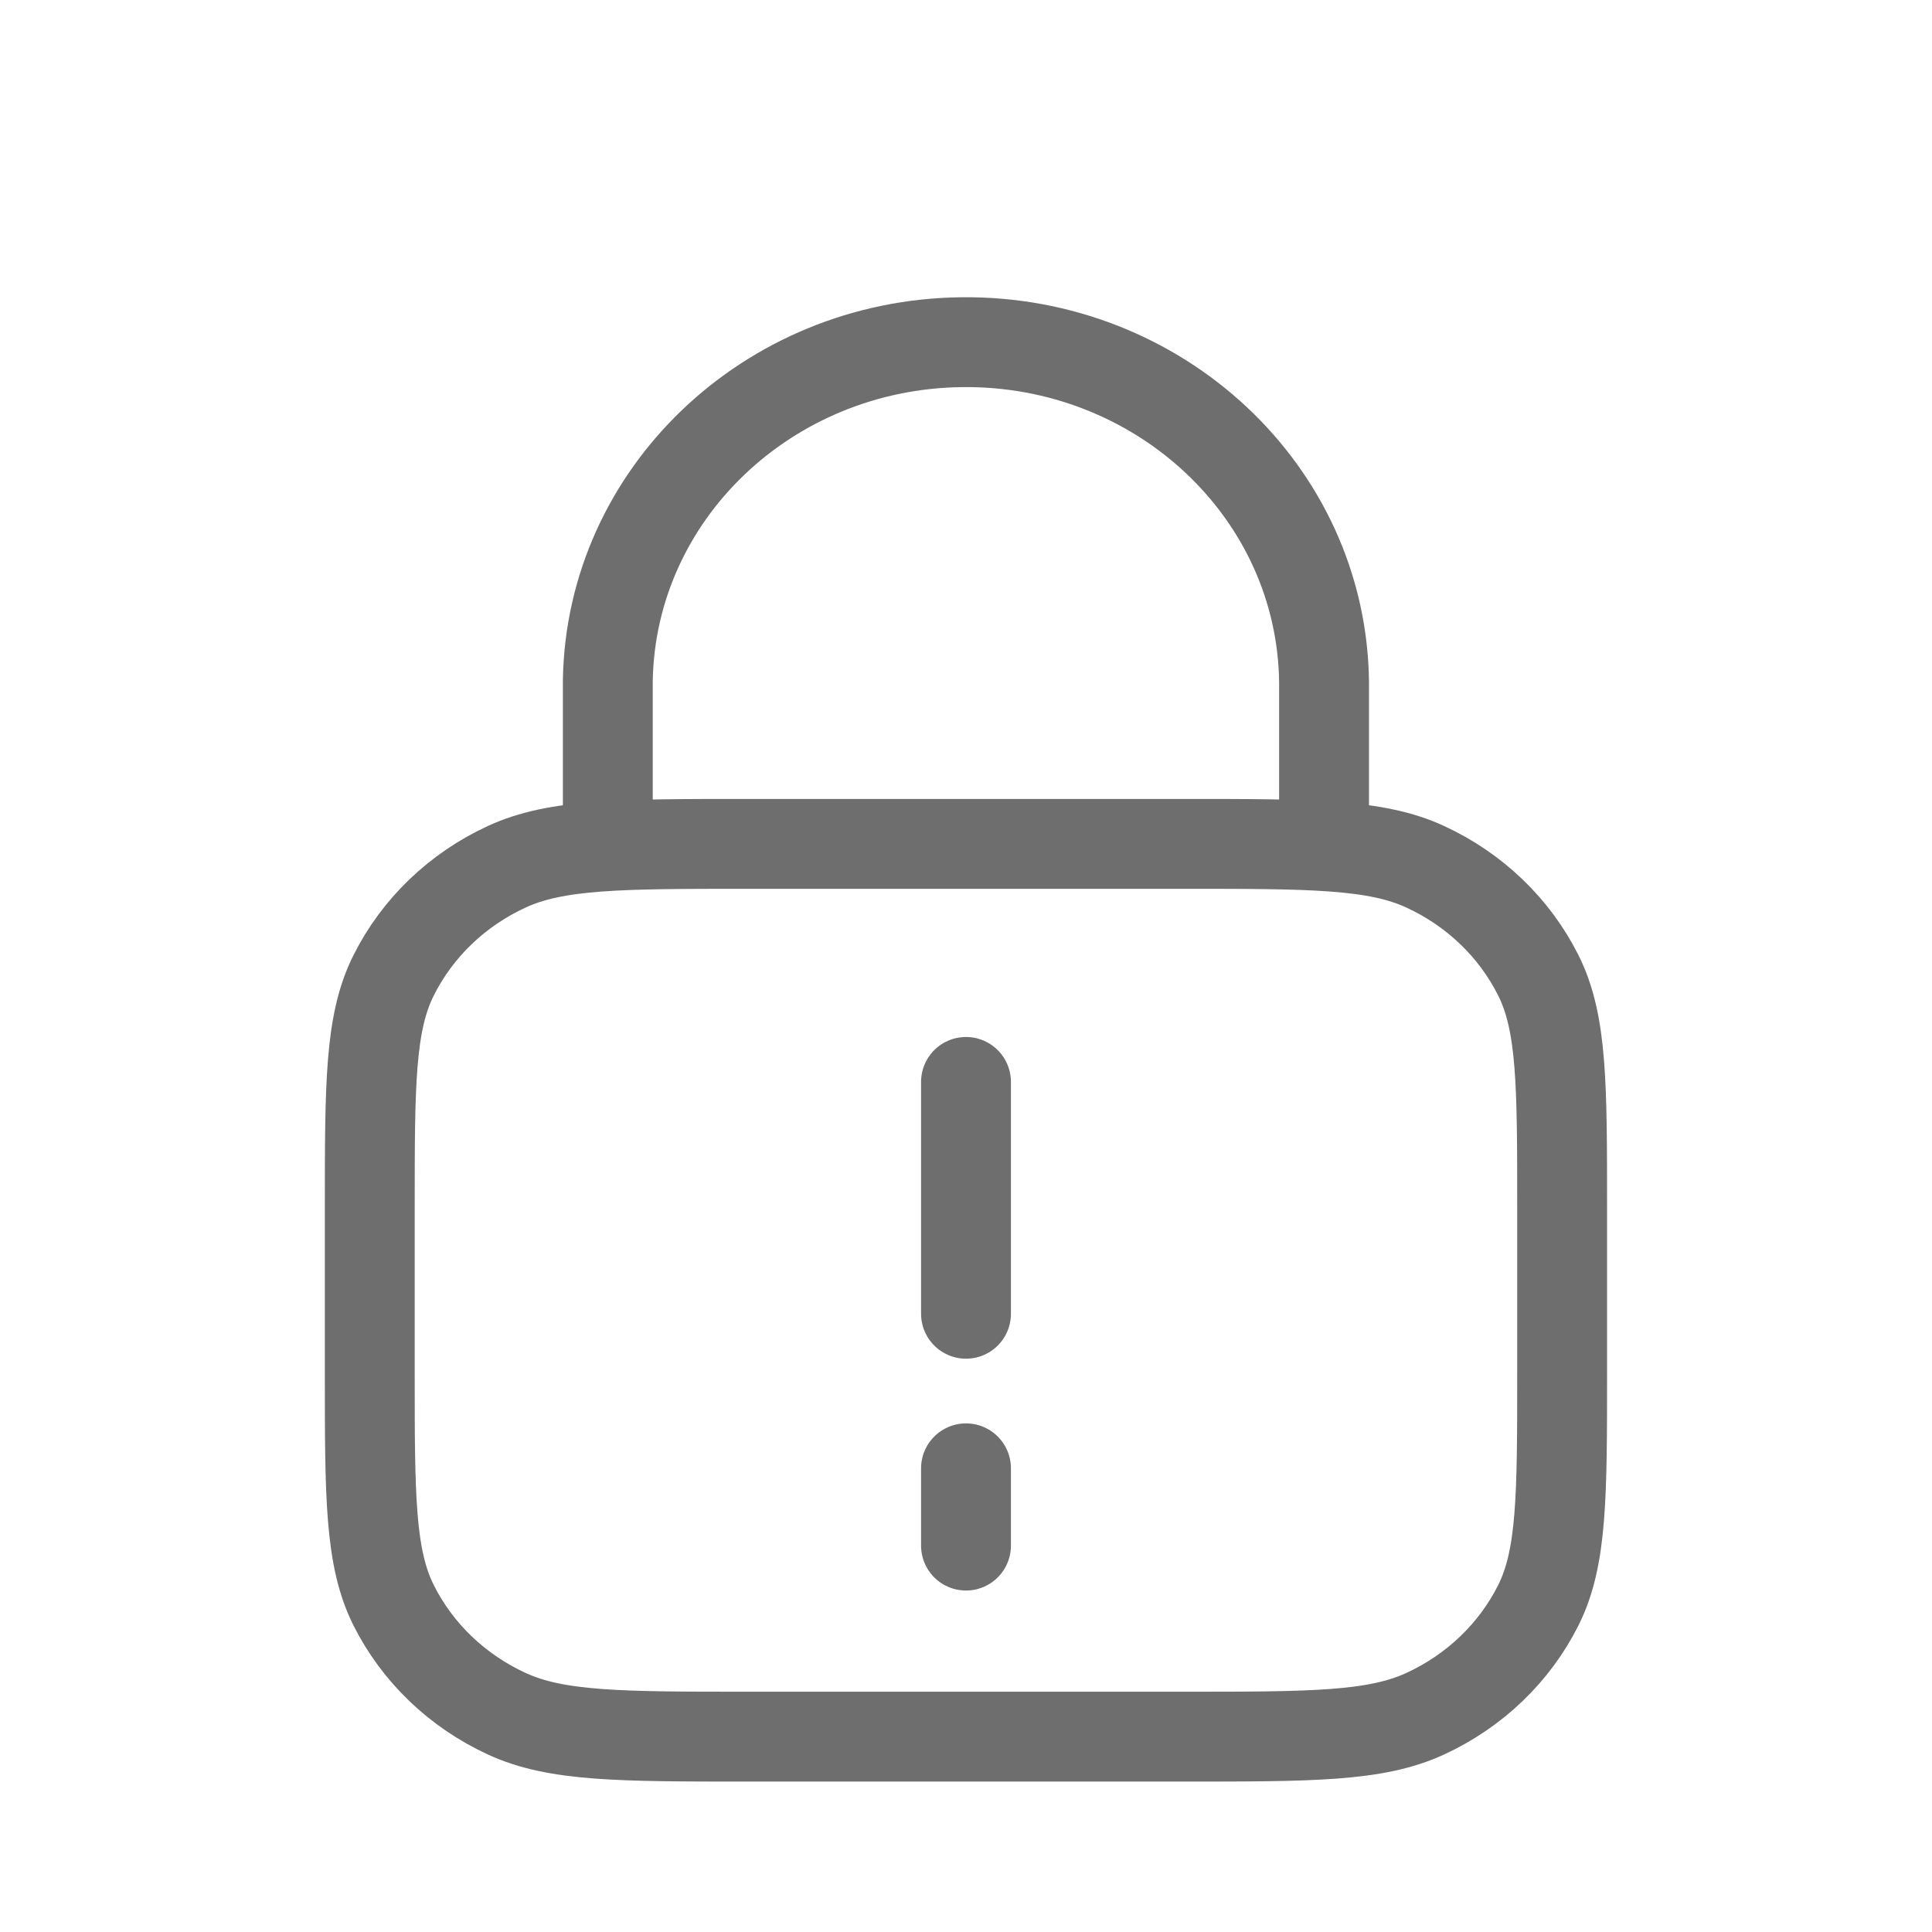
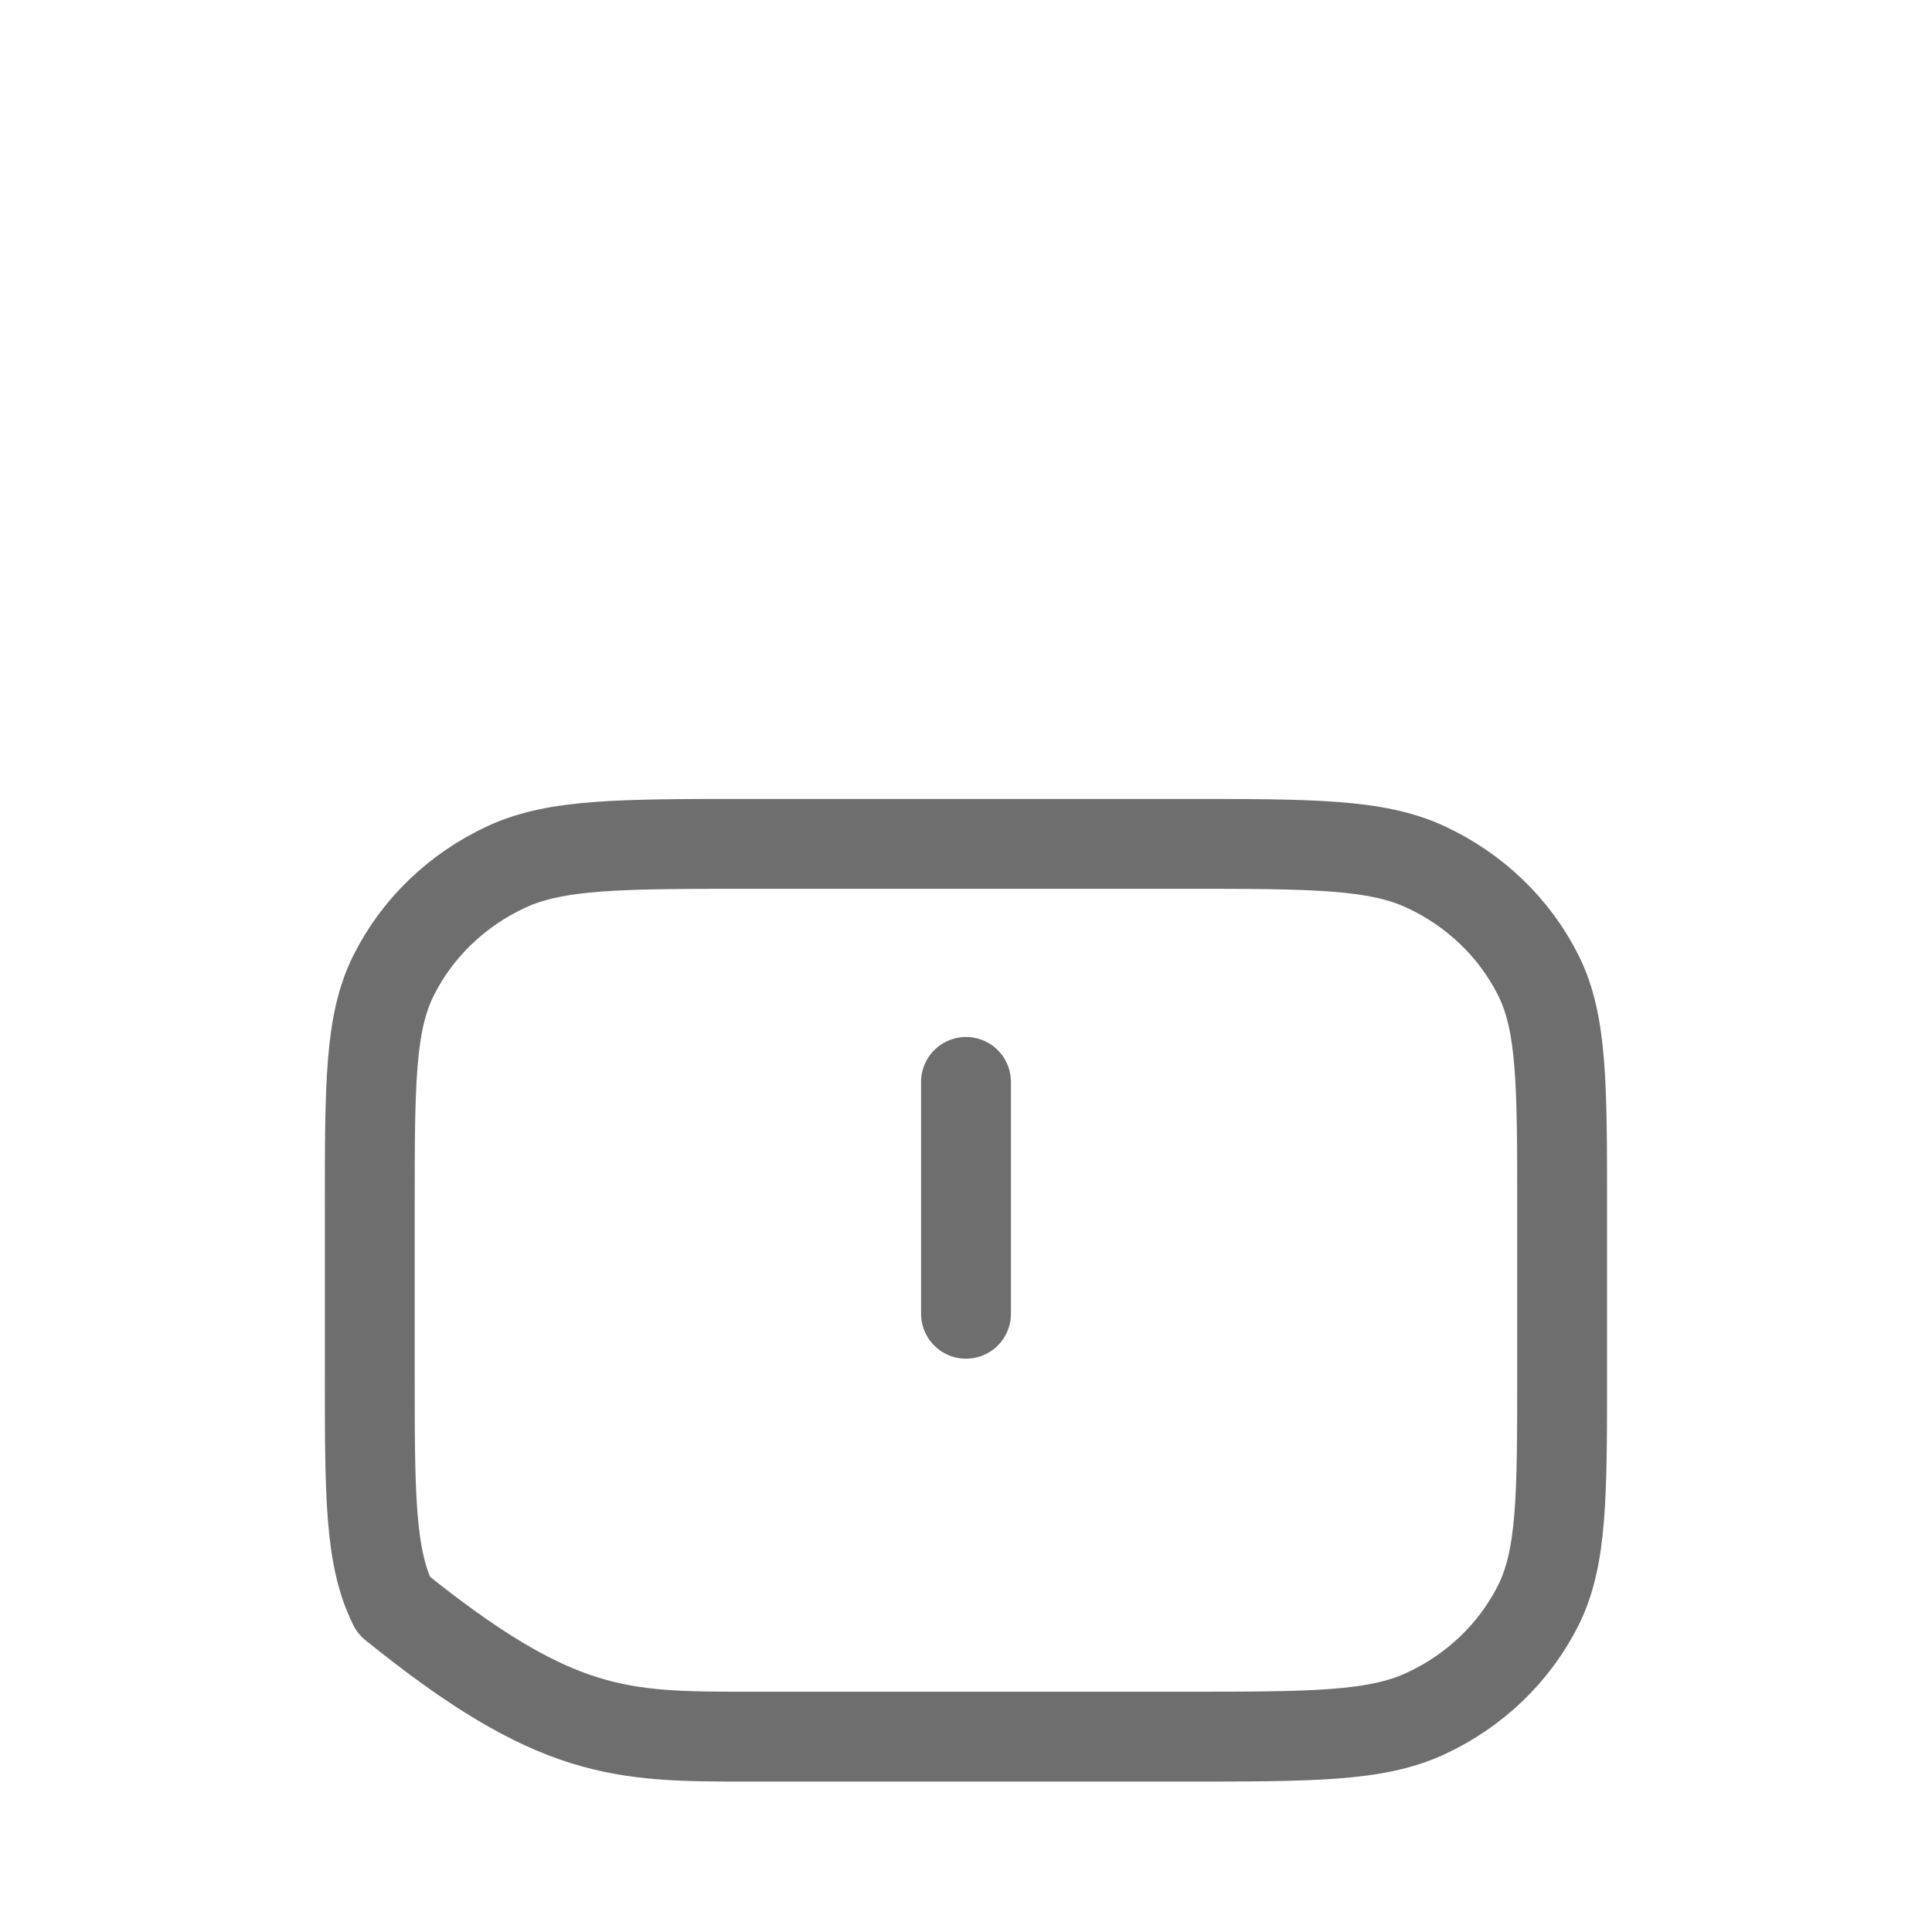
<svg xmlns="http://www.w3.org/2000/svg" width="43" height="43" viewBox="0 0 43 43" fill="none">
  <path d="M21.5 24.08V29.24" stroke="#6E6E6E" stroke-width="2" stroke-linecap="round" stroke-linejoin="round" />
-   <path d="M21.5 34.4V32.68" stroke="#6E6E6E" stroke-width="2" stroke-linecap="round" stroke-linejoin="round" />
-   <path d="M29.469 18.777V15.172C29.415 10.946 25.801 7.563 21.4 7.616C17.088 7.668 13.602 11.001 13.528 15.138V18.777" stroke="#6E6E6E" stroke-width="2" stroke-linecap="round" stroke-linejoin="round" />
-   <path d="M16.669 38.652H26.33C29.188 38.652 30.617 38.652 31.72 38.142C32.822 37.635 33.71 36.782 34.239 35.726C34.768 34.666 34.768 33.294 34.768 30.55V26.883C34.768 24.14 34.768 22.767 34.239 21.71C33.71 20.652 32.822 19.799 31.72 19.291C30.617 18.782 29.188 18.782 26.33 18.782H16.669C13.811 18.782 12.382 18.782 11.279 19.291C10.177 19.799 9.289 20.652 8.76 21.71C8.23 22.767 8.23 24.14 8.23 26.883V30.55C8.23 33.294 8.23 34.666 8.76 35.726C9.289 36.782 10.177 37.635 11.279 38.142C12.382 38.652 13.811 38.652 16.669 38.652Z" stroke="#6E6E6E" stroke-width="2" stroke-linecap="round" stroke-linejoin="round" />
+   <path d="M16.669 38.652H26.33C29.188 38.652 30.617 38.652 31.72 38.142C32.822 37.635 33.71 36.782 34.239 35.726C34.768 34.666 34.768 33.294 34.768 30.55V26.883C34.768 24.14 34.768 22.767 34.239 21.71C33.71 20.652 32.822 19.799 31.72 19.291C30.617 18.782 29.188 18.782 26.33 18.782H16.669C13.811 18.782 12.382 18.782 11.279 19.291C10.177 19.799 9.289 20.652 8.76 21.71C8.23 22.767 8.23 24.14 8.23 26.883V30.55C8.23 33.294 8.23 34.666 8.76 35.726C12.382 38.652 13.811 38.652 16.669 38.652Z" stroke="#6E6E6E" stroke-width="2" stroke-linecap="round" stroke-linejoin="round" />
</svg>